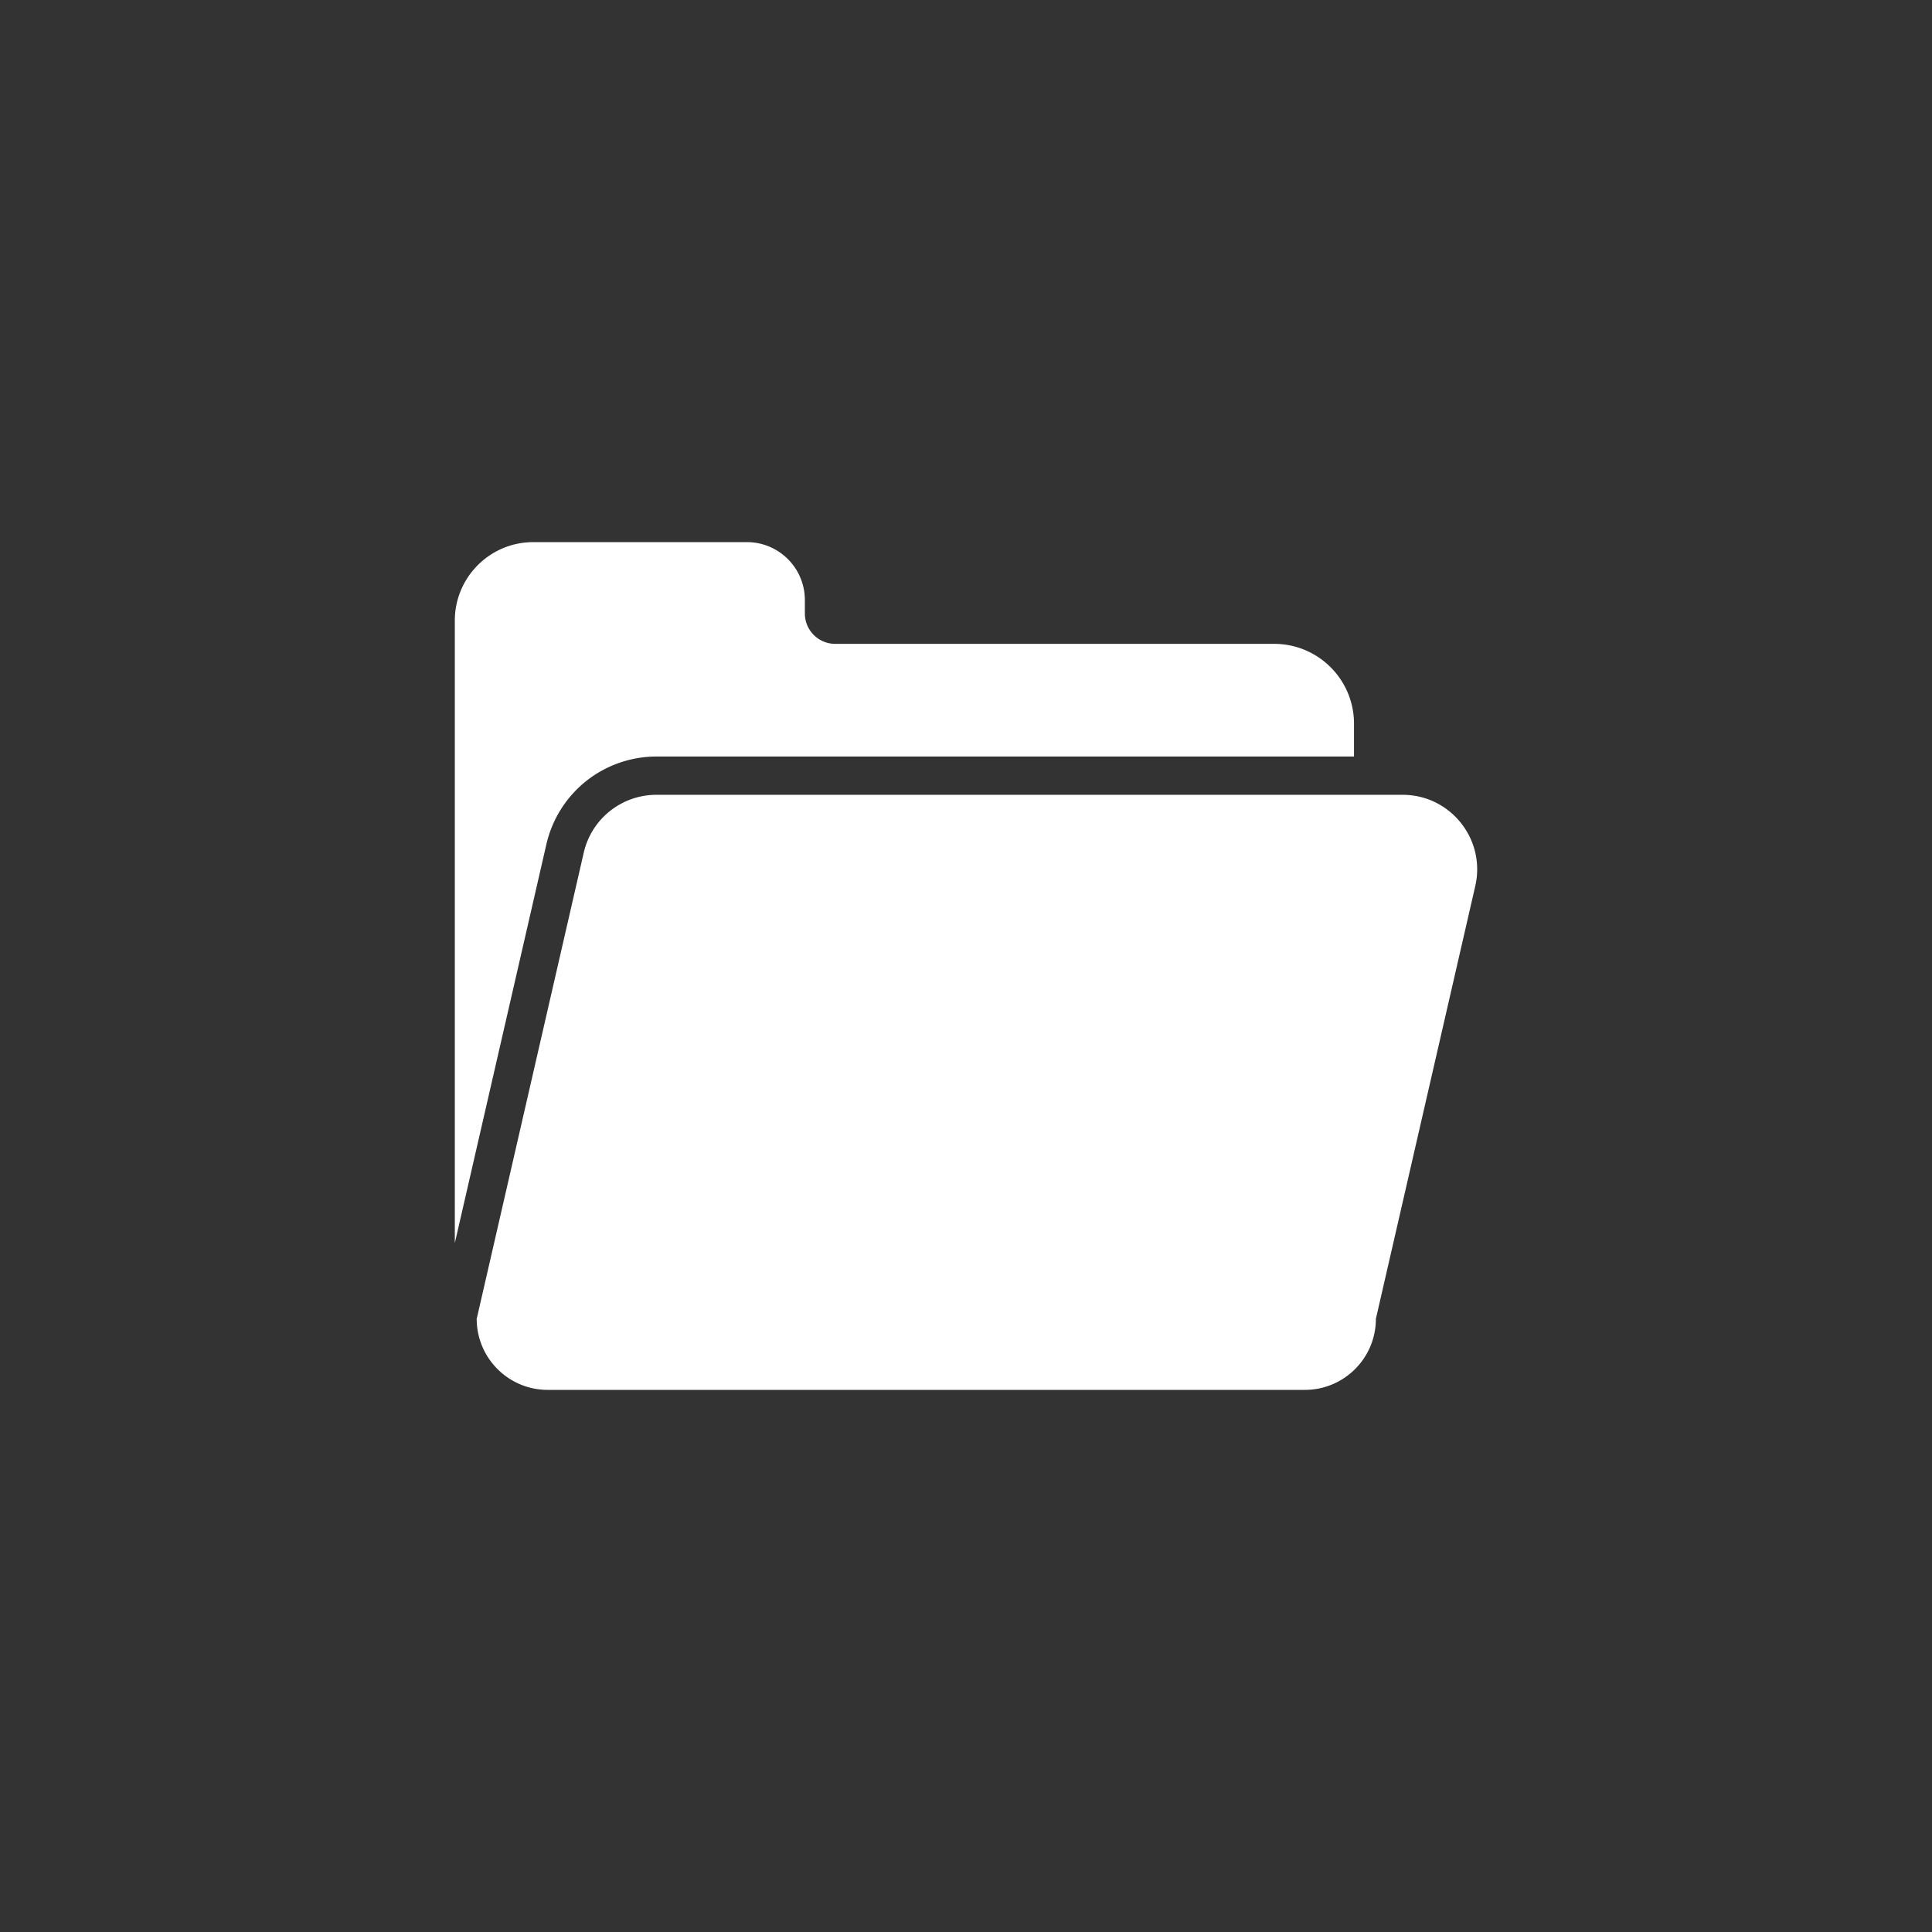
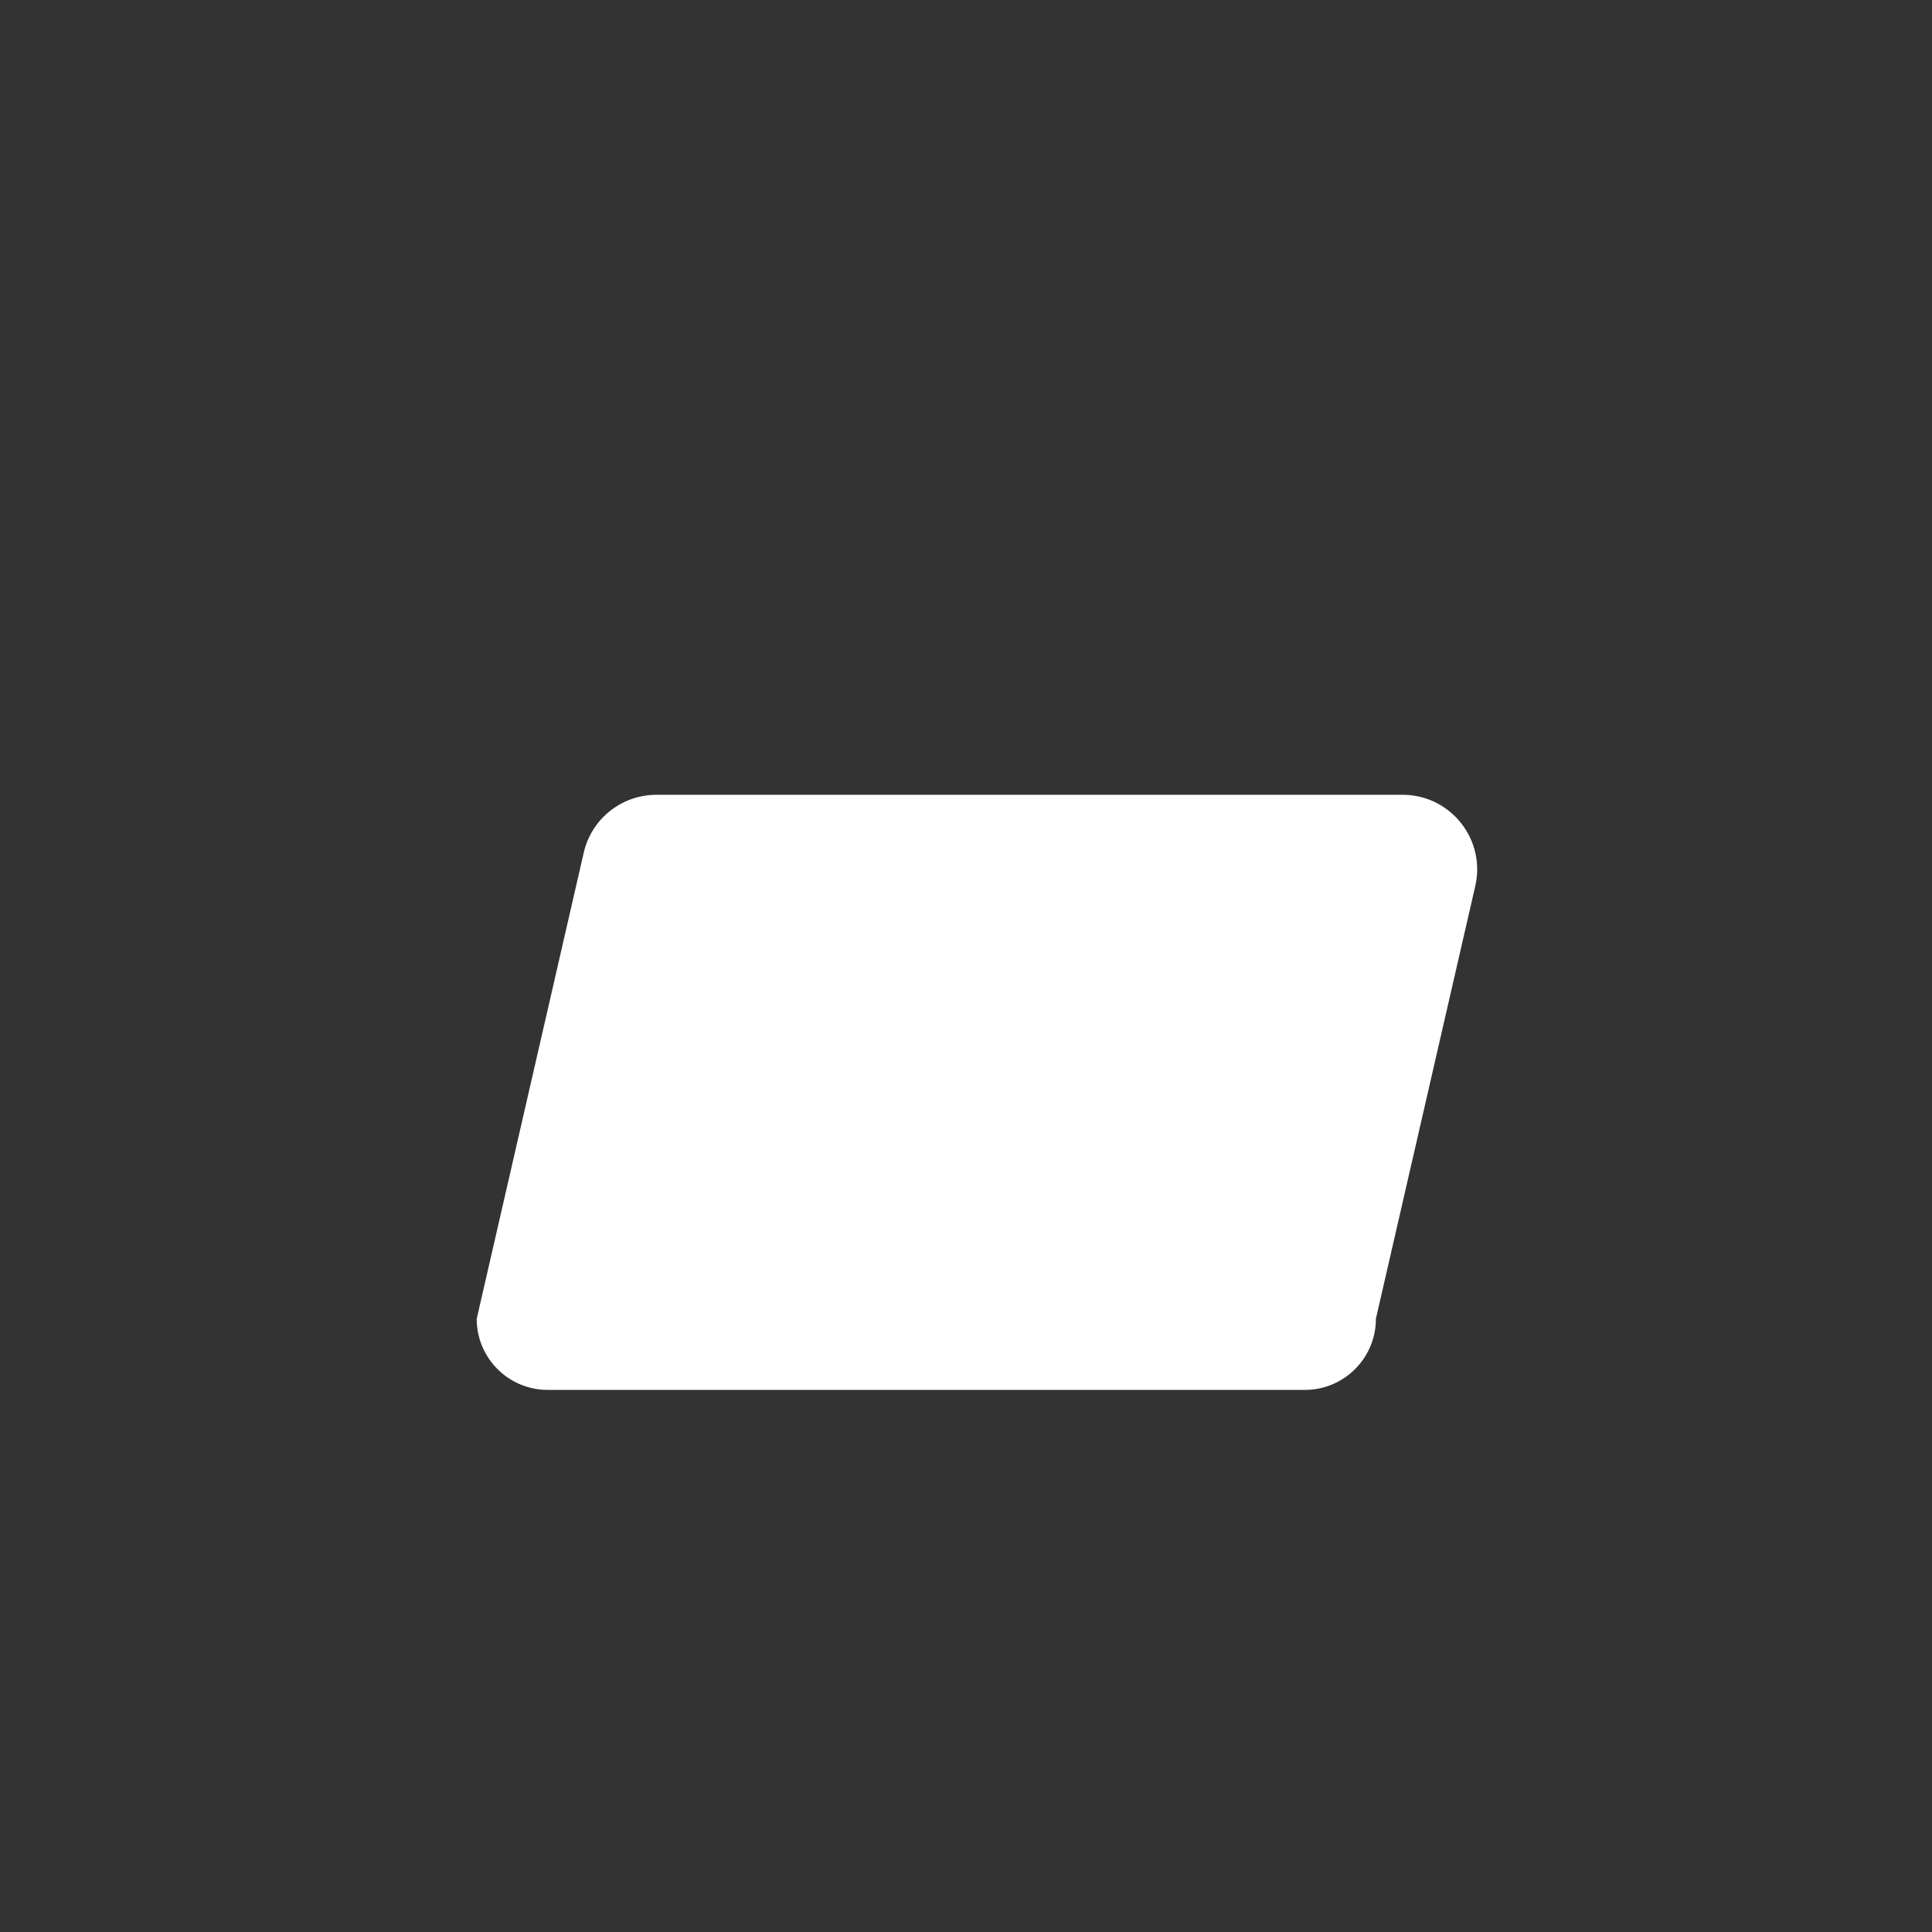
<svg xmlns="http://www.w3.org/2000/svg" width="500" height="500" viewBox="0 0 500 500" fill="#fff">
  <rect x="0" y="0" width="500" height="500" fill="#333333" stroke="none" />
-   <path d="M142.532 214.754a29.355 29.355 0 019.153-12.606 29.323 29.323 0 0118.196-6.361h180.533v-8.493c0-11.414-9.252-20.666-20.663-20.666H216.157a7.86 7.86 0 01-7.859-7.858v-3.465c0-8.287-6.717-15.004-15.004-15.004h-55.269c-11.222 0-20.317 9.096-20.317 20.315v161.089l23.706-103.246a29.098 29.098 0 011.118-3.705z" />
  <path d="M362.985 205.695H169.88a19.307 19.307 0 00-16.362 9.059 19.269 19.269 0 00-2.447 5.92L123.37 341.316c0 10.154 8.232 18.384 18.384 18.384h195.941c10.151 0 18.381-8.229 18.381-18.384l25.72-112.005c2.773-12.084-6.408-23.616-18.811-23.616z" />
</svg>